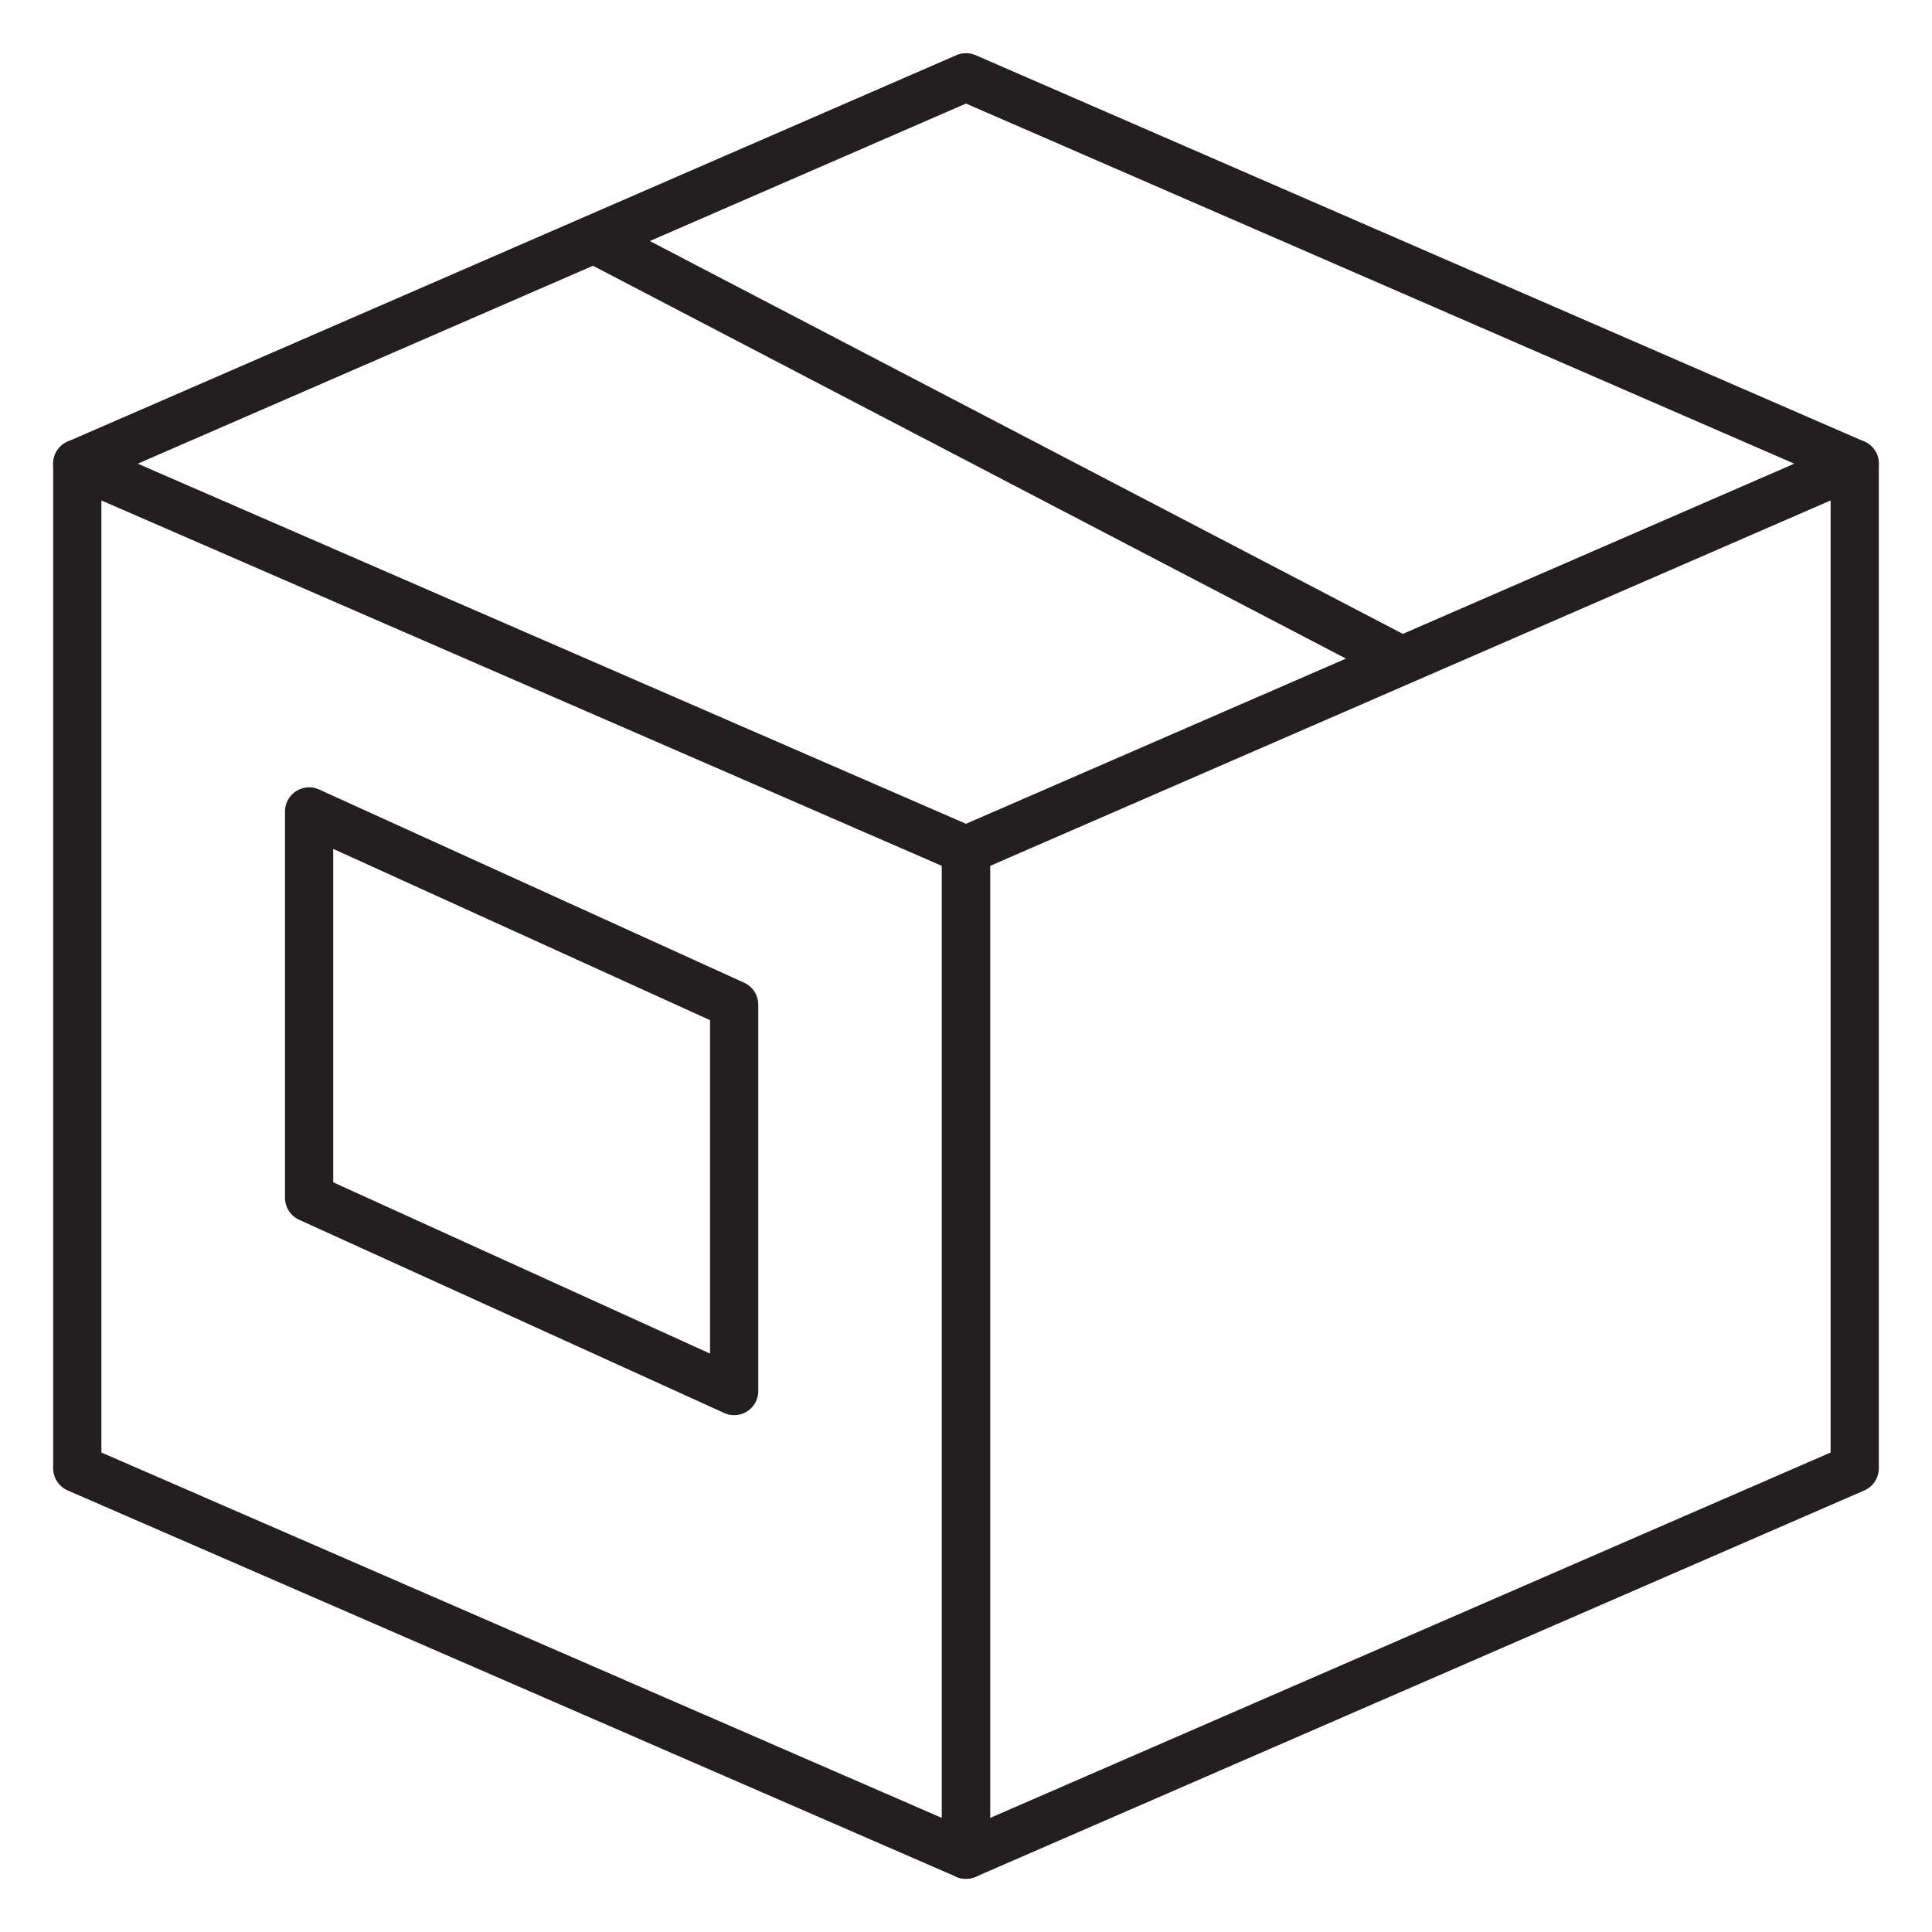
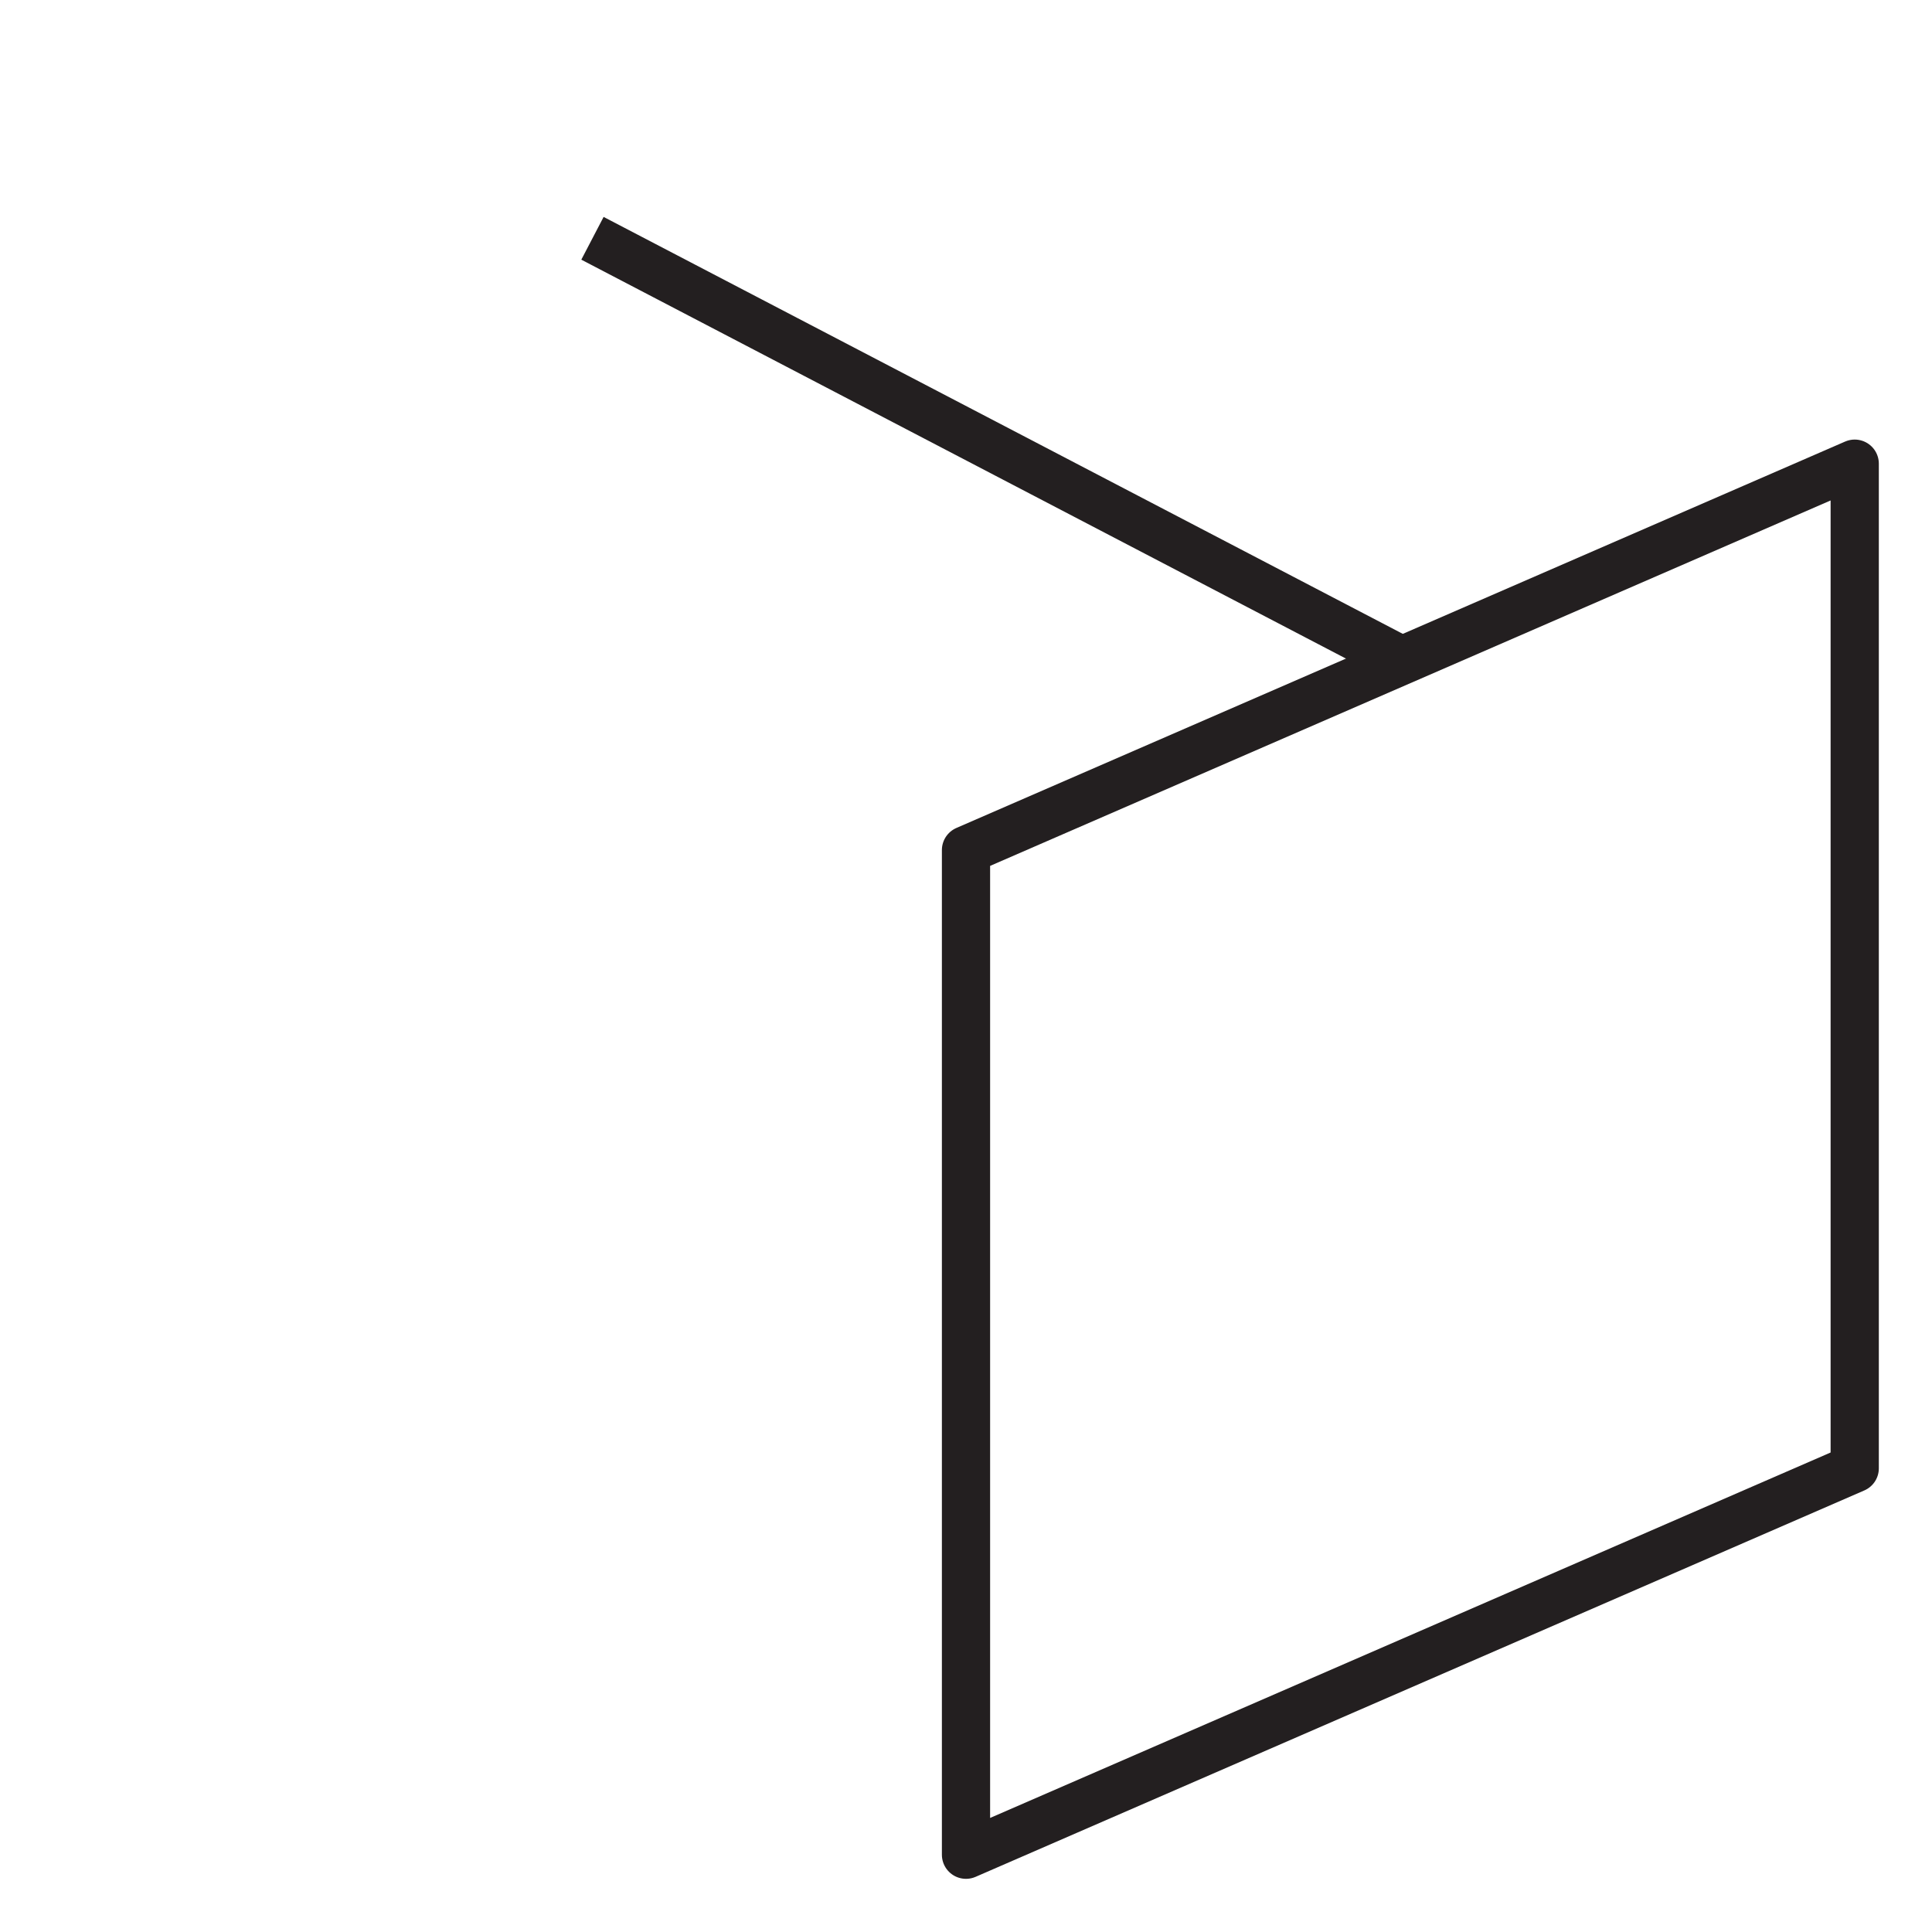
<svg xmlns="http://www.w3.org/2000/svg" version="1.1" viewBox="0 0 50 50" height="50px" width="50px">
  <title>ic_order</title>
  <desc>Created with Sketch.</desc>
  <defs />
  <g fill-rule="evenodd" fill="none" stroke-width="1" stroke="none" id="Symbols">
    <g id="ic_order">
      <rect height="50" width="50" y="0" x="0" id="Rectangle-2" />
      <g stroke-linejoin="round" stroke-width="1.248" stroke="#231F20" transform="translate(2, 2)">
-         <polygon points="23 20 0 10 0 36 23 46" stroke-linecap="round" id="Stroke-4654" />
        <polygon points="23 20 46 10 46 36 23 46" stroke-linecap="round" id="Stroke-4655" />
-         <polyline points="0 10 23 0 46 10" stroke-linecap="round" id="Stroke-4656" />
        <path id="Stroke-4657" d="M13.333,4.167 L34.218,15.063" />
-         <polygon points="17 24 6 19 6 29 17 34" stroke-linecap="round" id="Stroke-4658" />
      </g>
    </g>
  </g>
</svg>